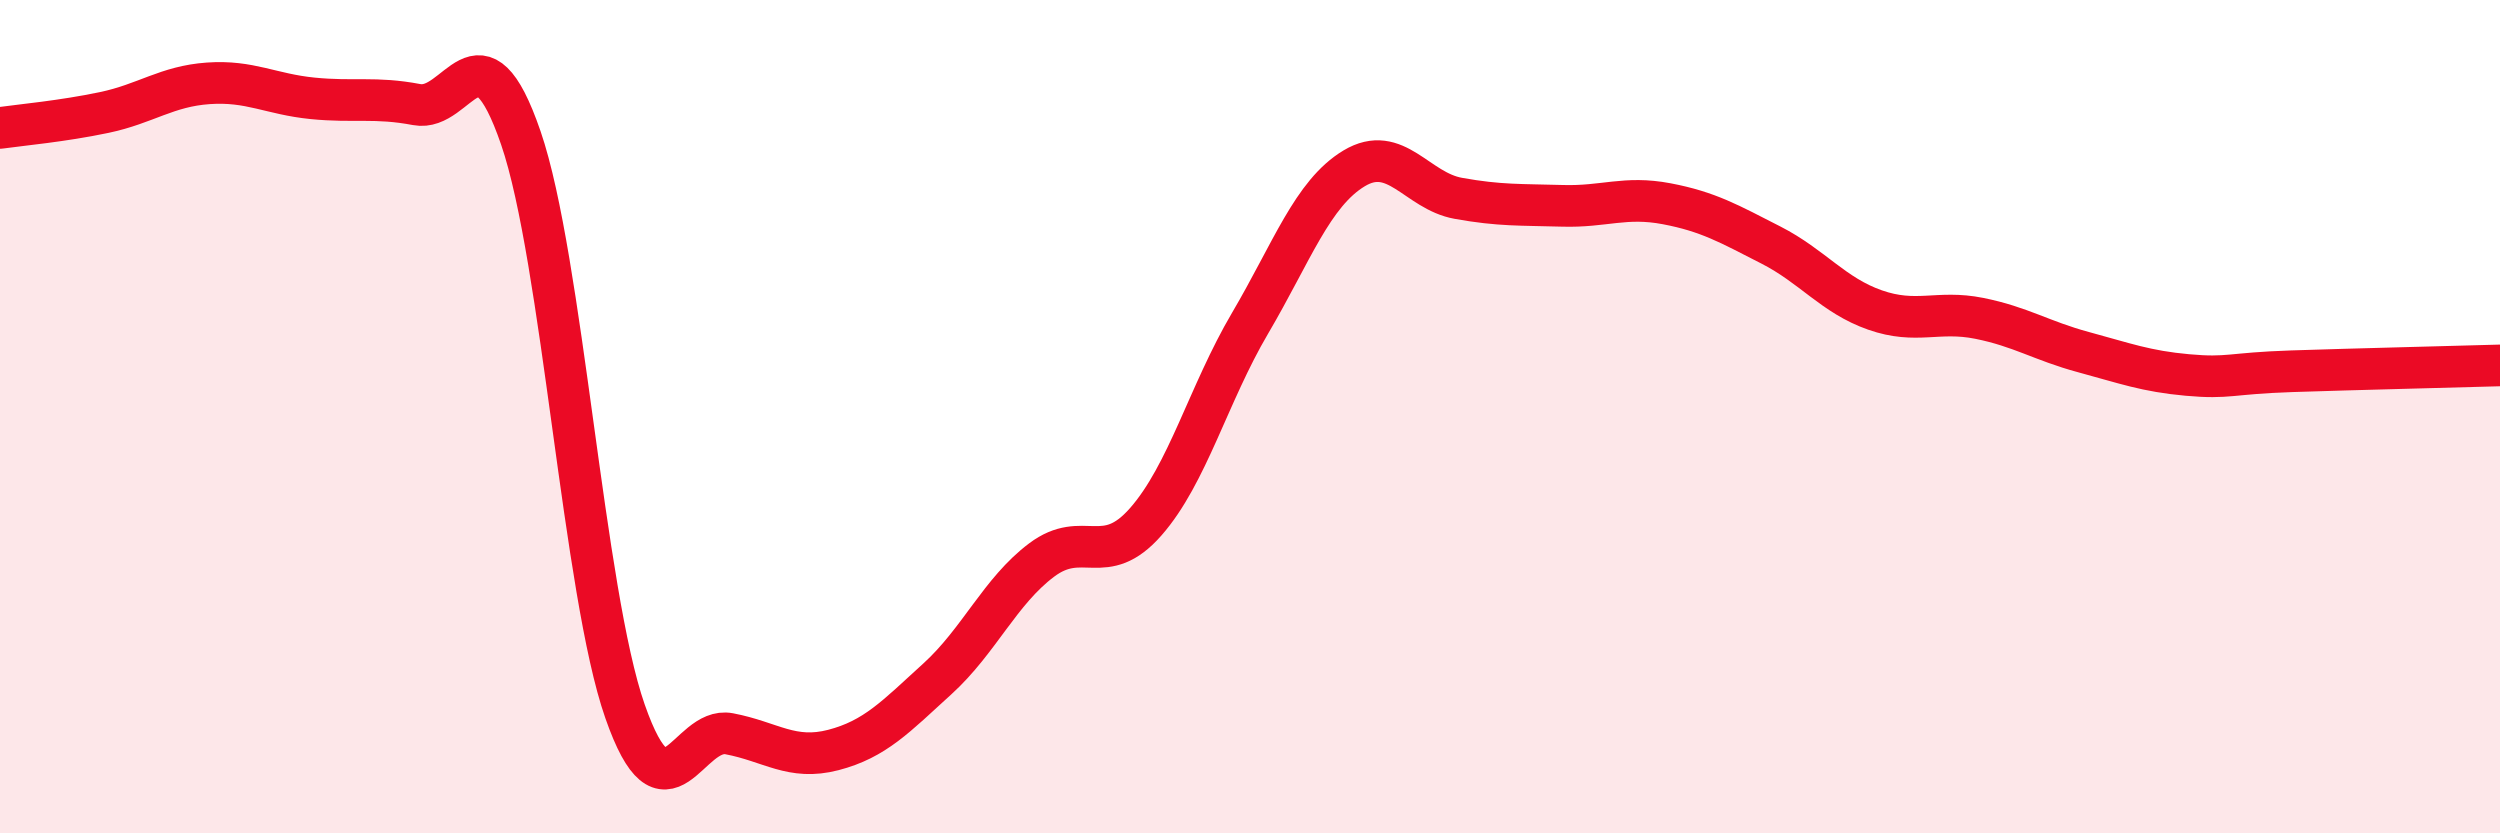
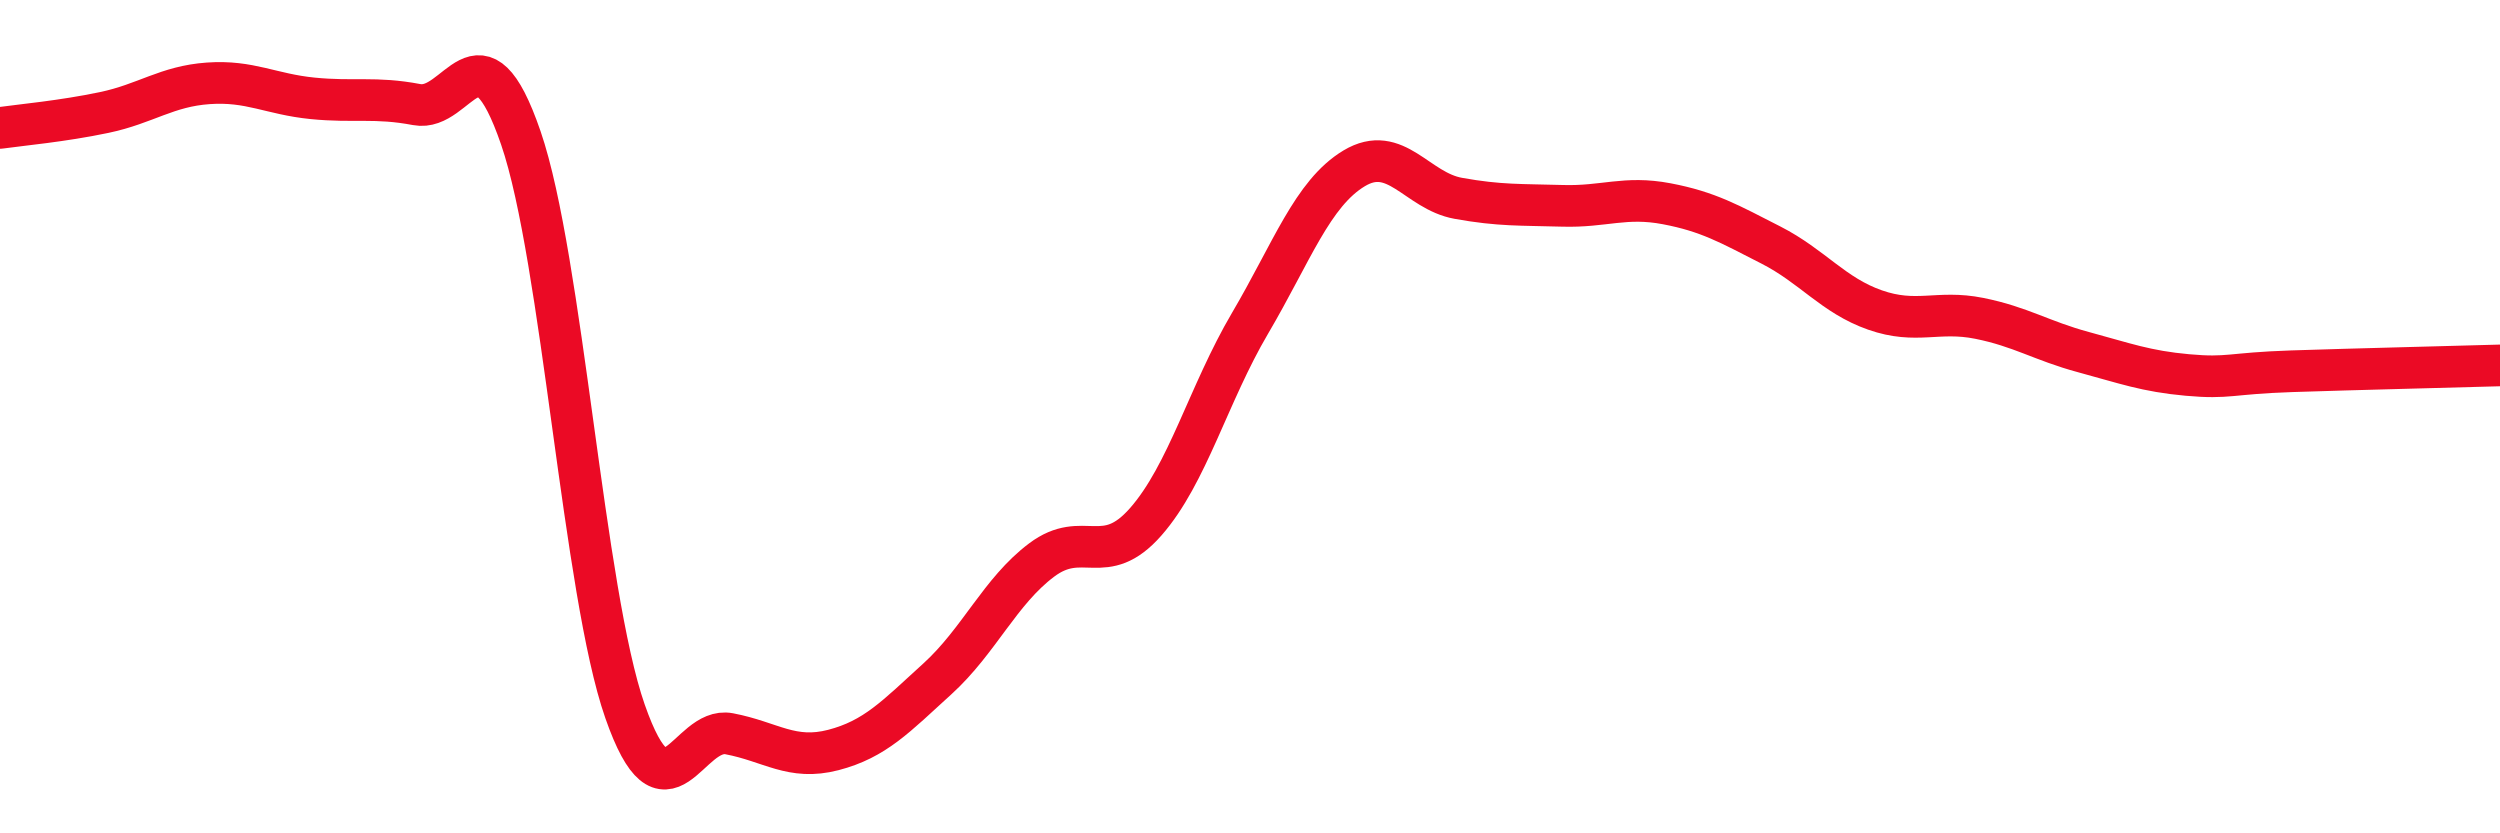
<svg xmlns="http://www.w3.org/2000/svg" width="60" height="20" viewBox="0 0 60 20">
-   <path d="M 0,3.07 C 0.5,3 1.5,2.91 2.5,2.7 C 3.5,2.49 4,2.07 5,2 C 6,1.93 6.5,2.26 7.5,2.36 C 8.5,2.46 9,2.32 10,2.51 C 11,2.7 11.5,0.4 12.5,3.31 C 13.5,6.22 14,14.21 15,17.07 C 16,19.93 16.5,17.42 17.5,17.61 C 18.5,17.8 19,18.26 20,18 C 21,17.74 21.5,17.2 22.5,16.29 C 23.5,15.38 24,14.19 25,13.44 C 26,12.69 26.5,13.66 27.5,12.52 C 28.5,11.38 29,9.46 30,7.76 C 31,6.06 31.5,4.64 32.5,4.04 C 33.5,3.44 34,4.58 35,4.76 C 36,4.94 36.5,4.91 37.5,4.94 C 38.5,4.97 39,4.7 40,4.89 C 41,5.08 41.5,5.37 42.5,5.88 C 43.5,6.39 44,7.09 45,7.44 C 46,7.79 46.5,7.44 47.5,7.64 C 48.5,7.84 49,8.18 50,8.45 C 51,8.72 51.5,8.91 52.5,9 C 53.5,9.09 53.5,8.96 55,8.91 C 56.5,8.86 59,8.8 60,8.77L60 20L0 20Z" fill="#EB0A25" opacity="0.1" stroke-linecap="round" stroke-linejoin="round" />
  <path d="M 0,3.07 C 0.5,3 1.5,2.91 2.5,2.7 C 3.5,2.49 4,2.07 5,2 C 6,1.93 6.5,2.26 7.5,2.36 C 8.5,2.46 9,2.32 10,2.51 C 11,2.7 11.5,0.4 12.5,3.31 C 13.5,6.22 14,14.21 15,17.07 C 16,19.93 16.5,17.42 17.5,17.61 C 18.5,17.8 19,18.26 20,18 C 21,17.74 21.5,17.2 22.5,16.29 C 23.5,15.38 24,14.19 25,13.44 C 26,12.69 26.5,13.66 27.5,12.52 C 28.5,11.38 29,9.46 30,7.76 C 31,6.06 31.5,4.64 32.5,4.04 C 33.5,3.44 34,4.58 35,4.76 C 36,4.94 36.5,4.91 37.5,4.94 C 38.5,4.97 39,4.7 40,4.89 C 41,5.08 41.5,5.37 42.5,5.88 C 43.5,6.39 44,7.09 45,7.44 C 46,7.79 46.5,7.44 47.5,7.64 C 48.5,7.84 49,8.18 50,8.45 C 51,8.72 51.5,8.91 52.5,9 C 53.5,9.09 53.5,8.96 55,8.91 C 56.5,8.86 59,8.8 60,8.77" stroke="#EB0A25" stroke-width="1" fill="none" stroke-linecap="round" stroke-linejoin="round" />
</svg>